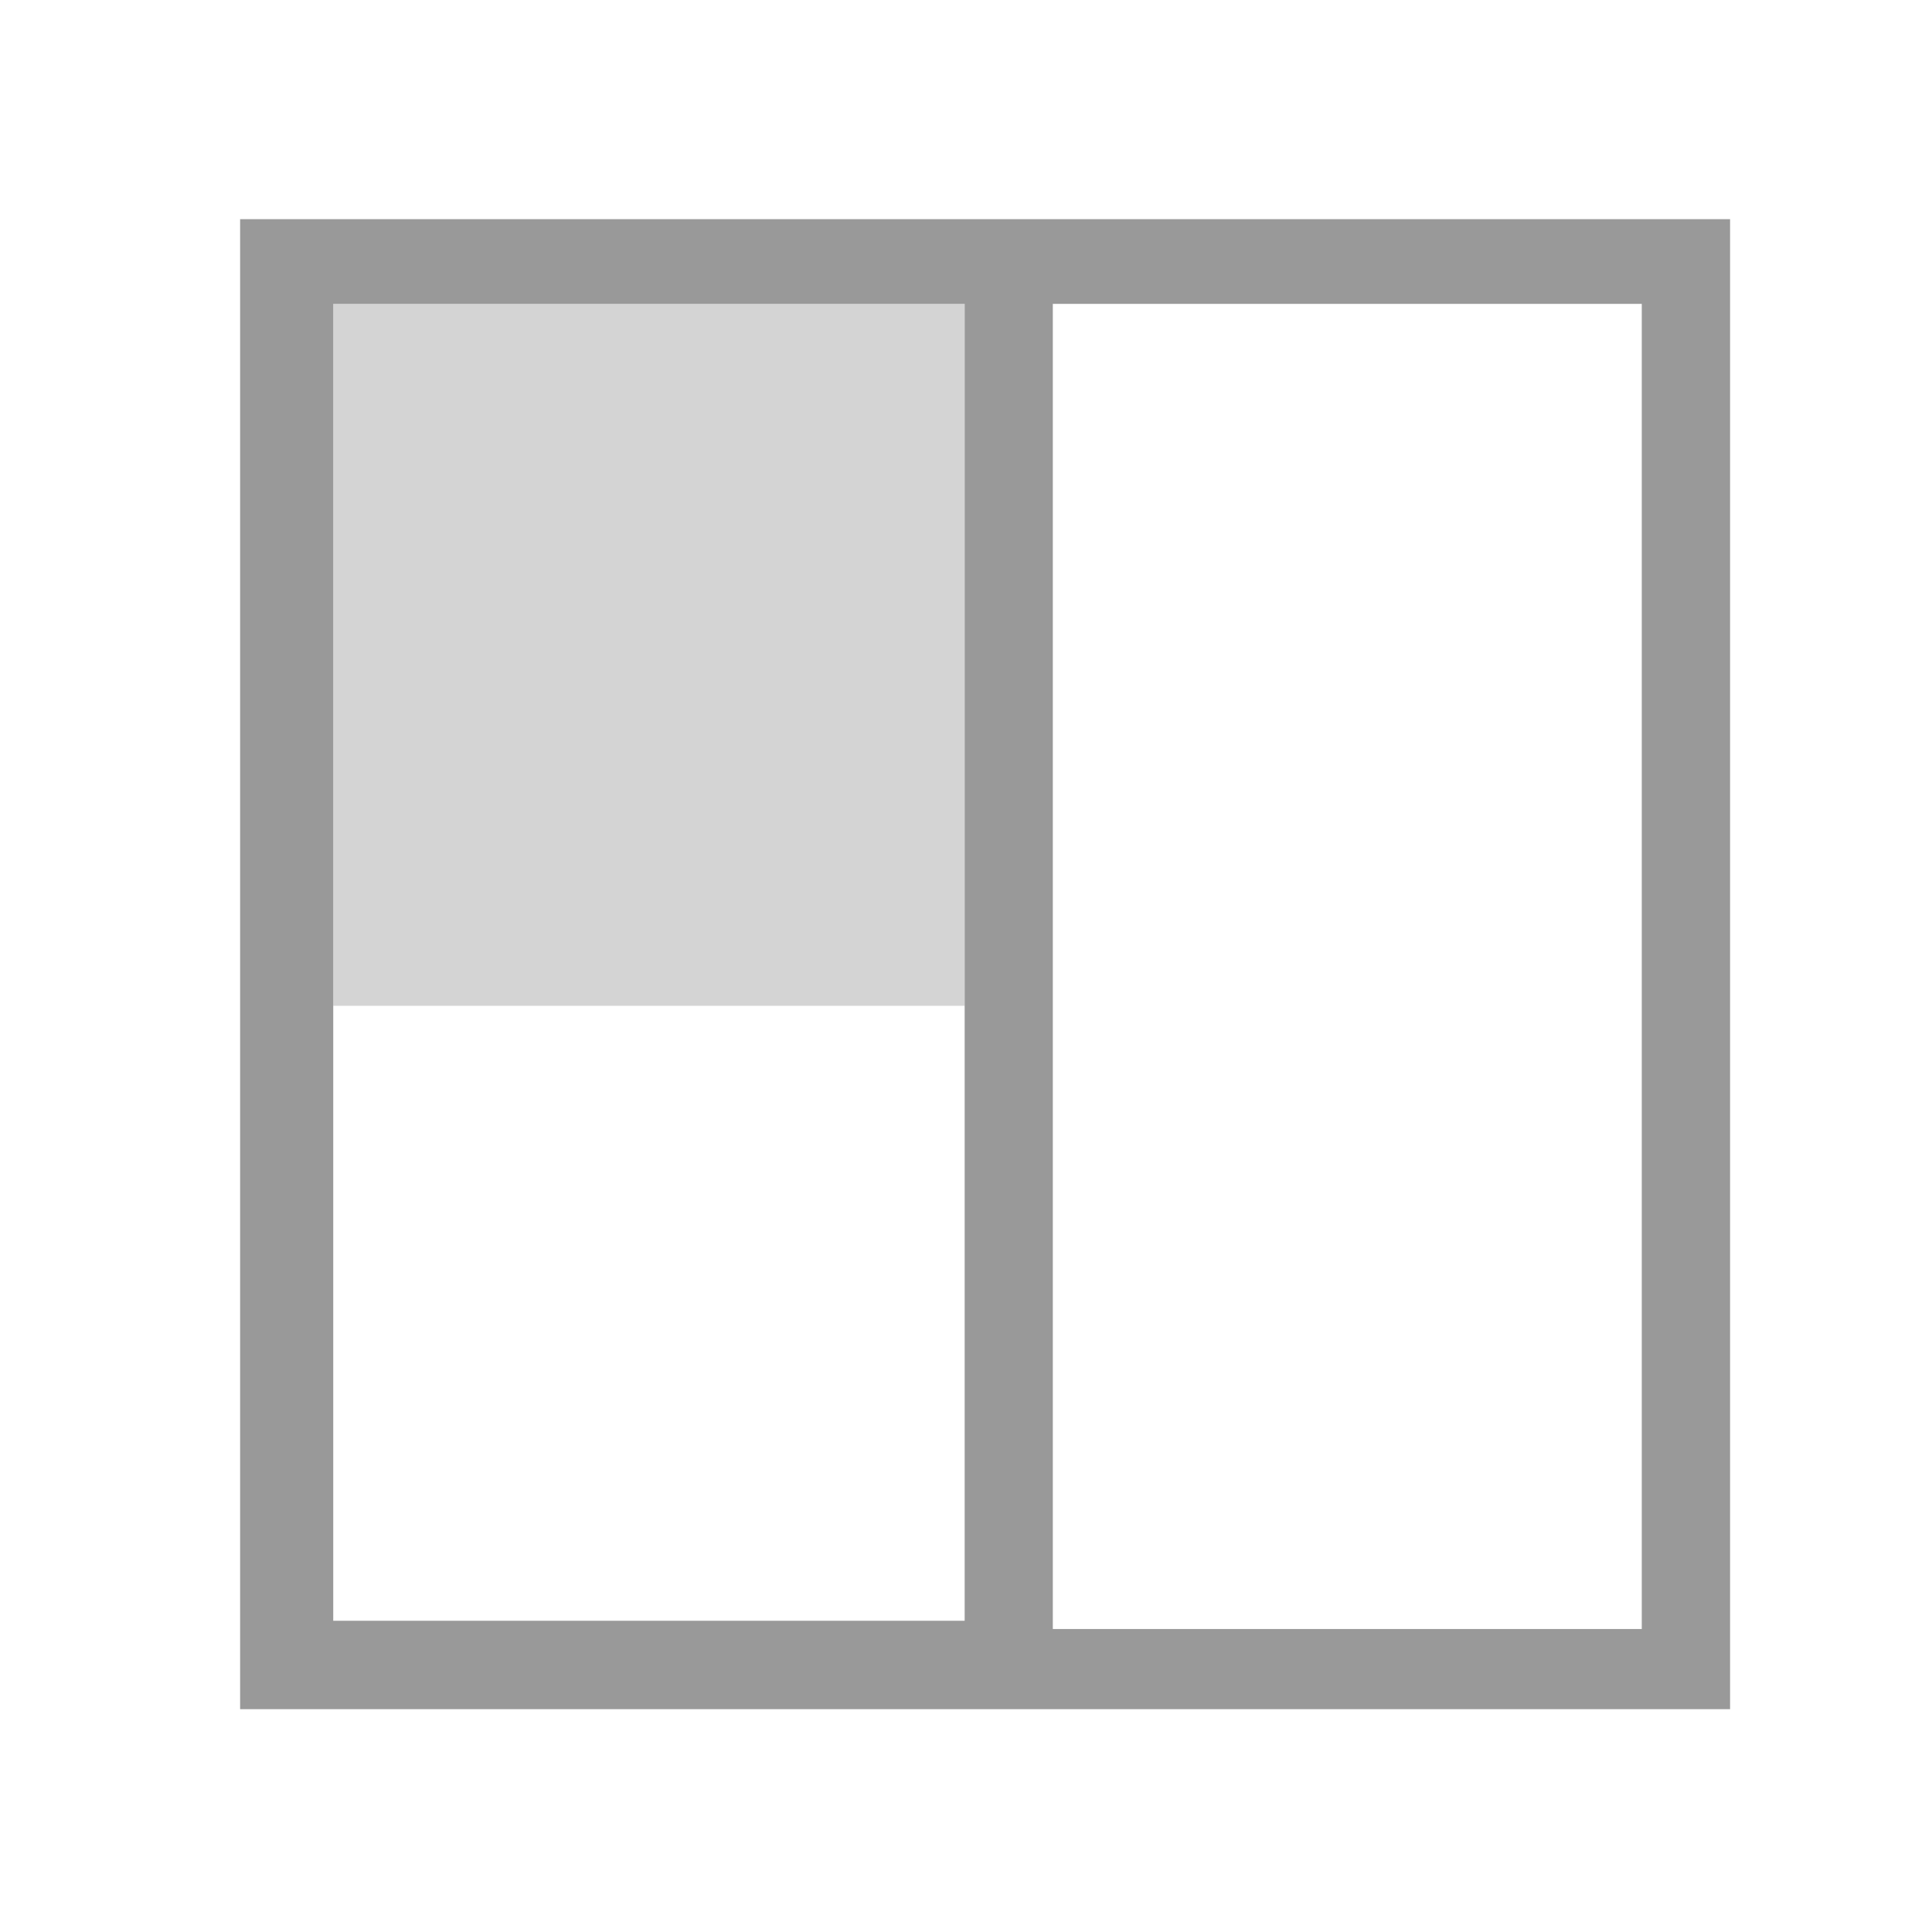
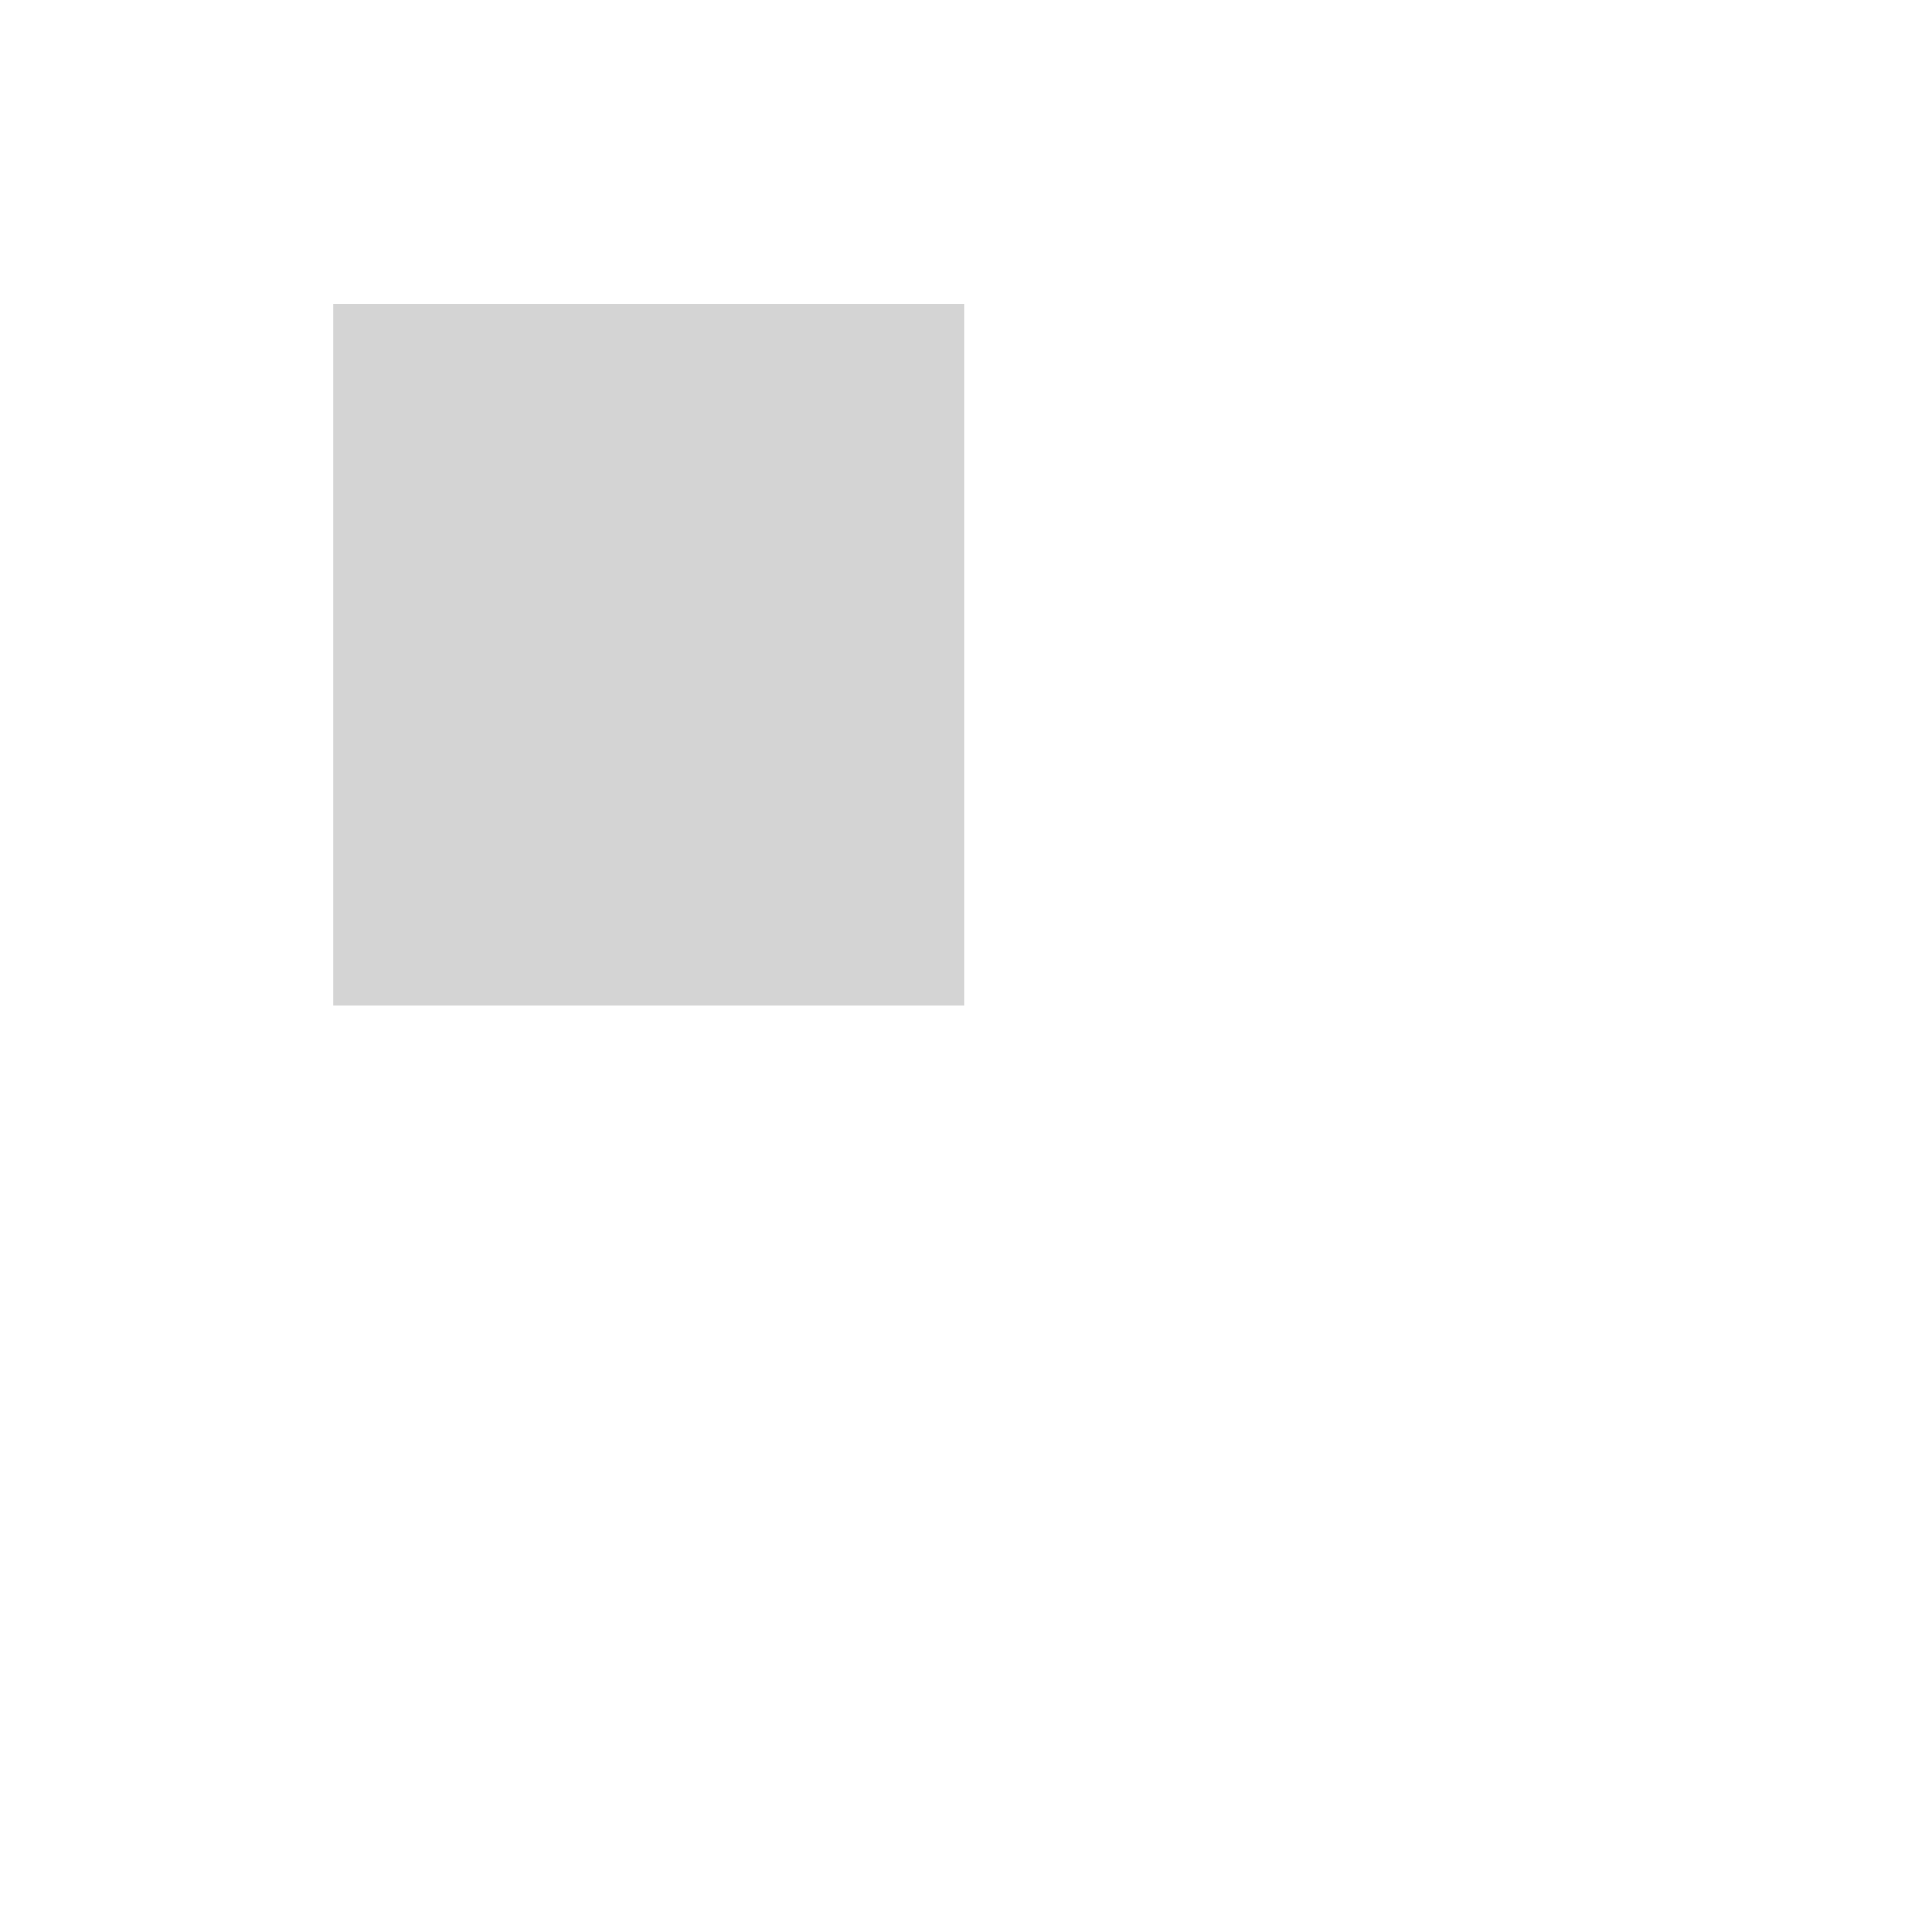
<svg xmlns="http://www.w3.org/2000/svg" viewBox="0 -64 512 512">
-   <path d="M63.633-5.914h394.856v394.857H63.633V12.034ZM88.31 16.521v349.002h167.335V16.521Zm190.698 0v351.183h156.08V16.521Z" fill="#999999" style="stroke-width:1.122" />
  <path d="M88.311 109.535V16.521h167.335V202.55H88.311Z" fill="gray" fill-opacity=".329" style="fill:gray;fill-opacity:.333;stroke-width:.924" />
</svg>